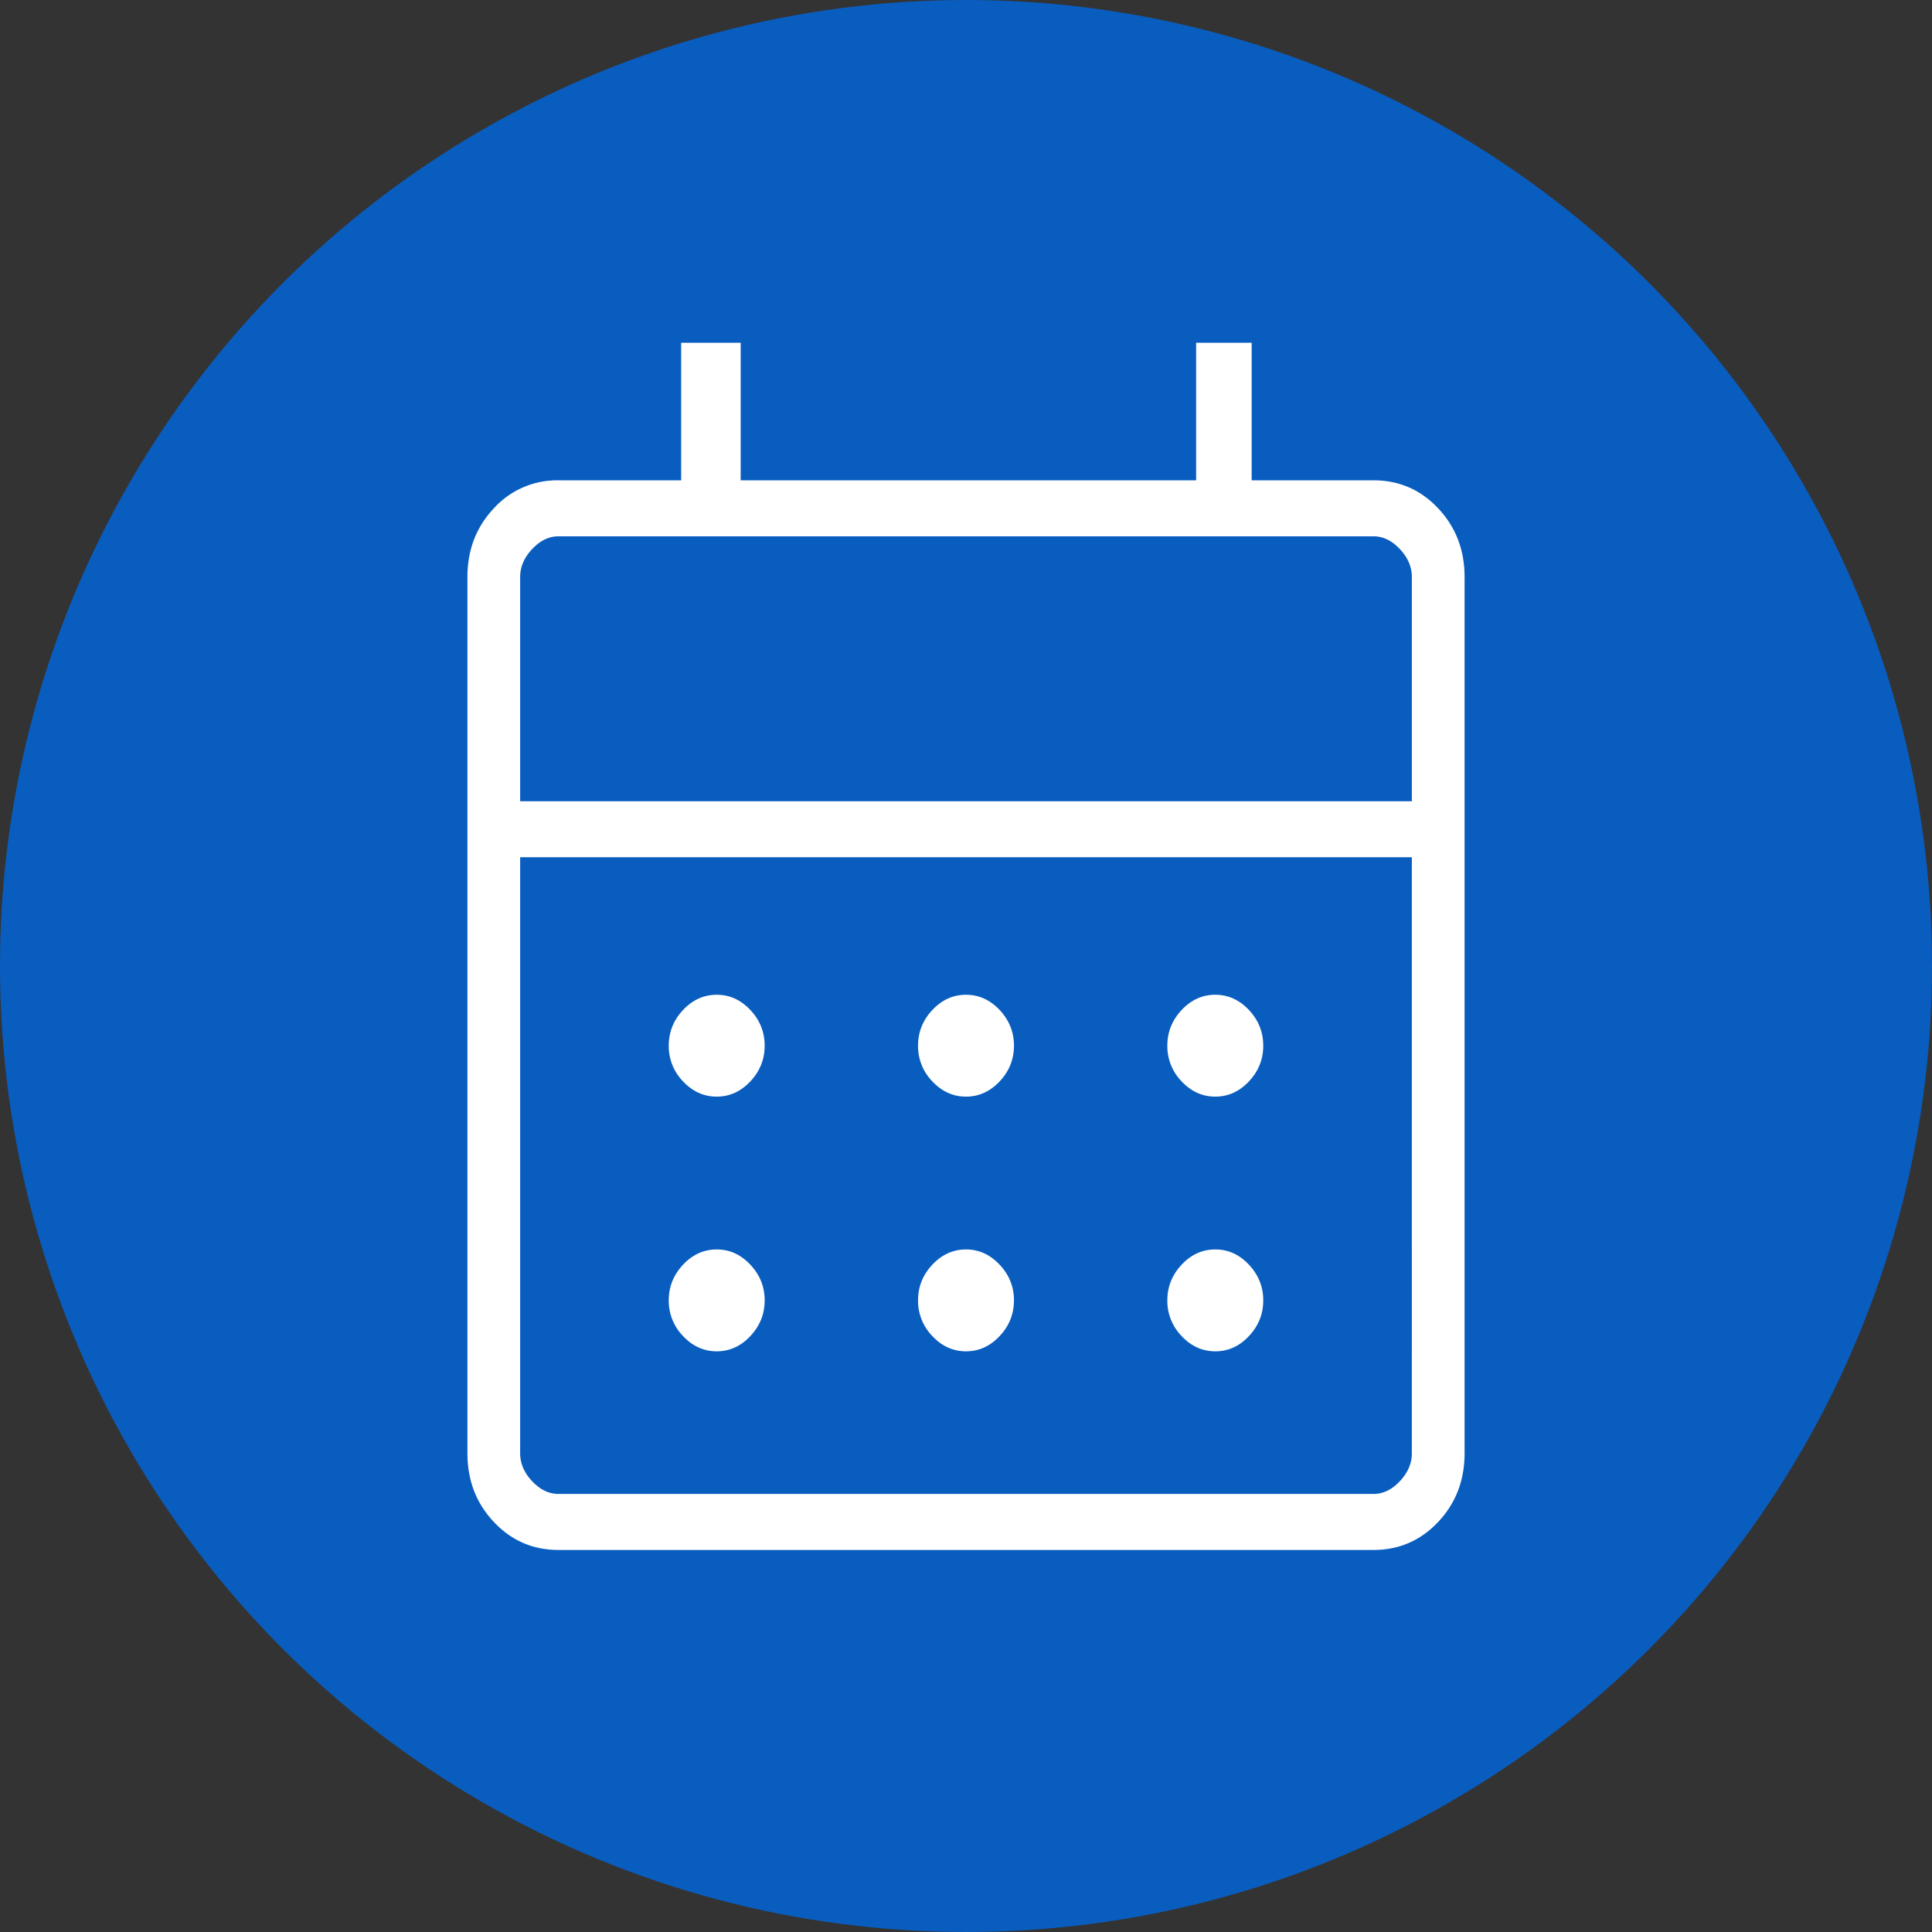
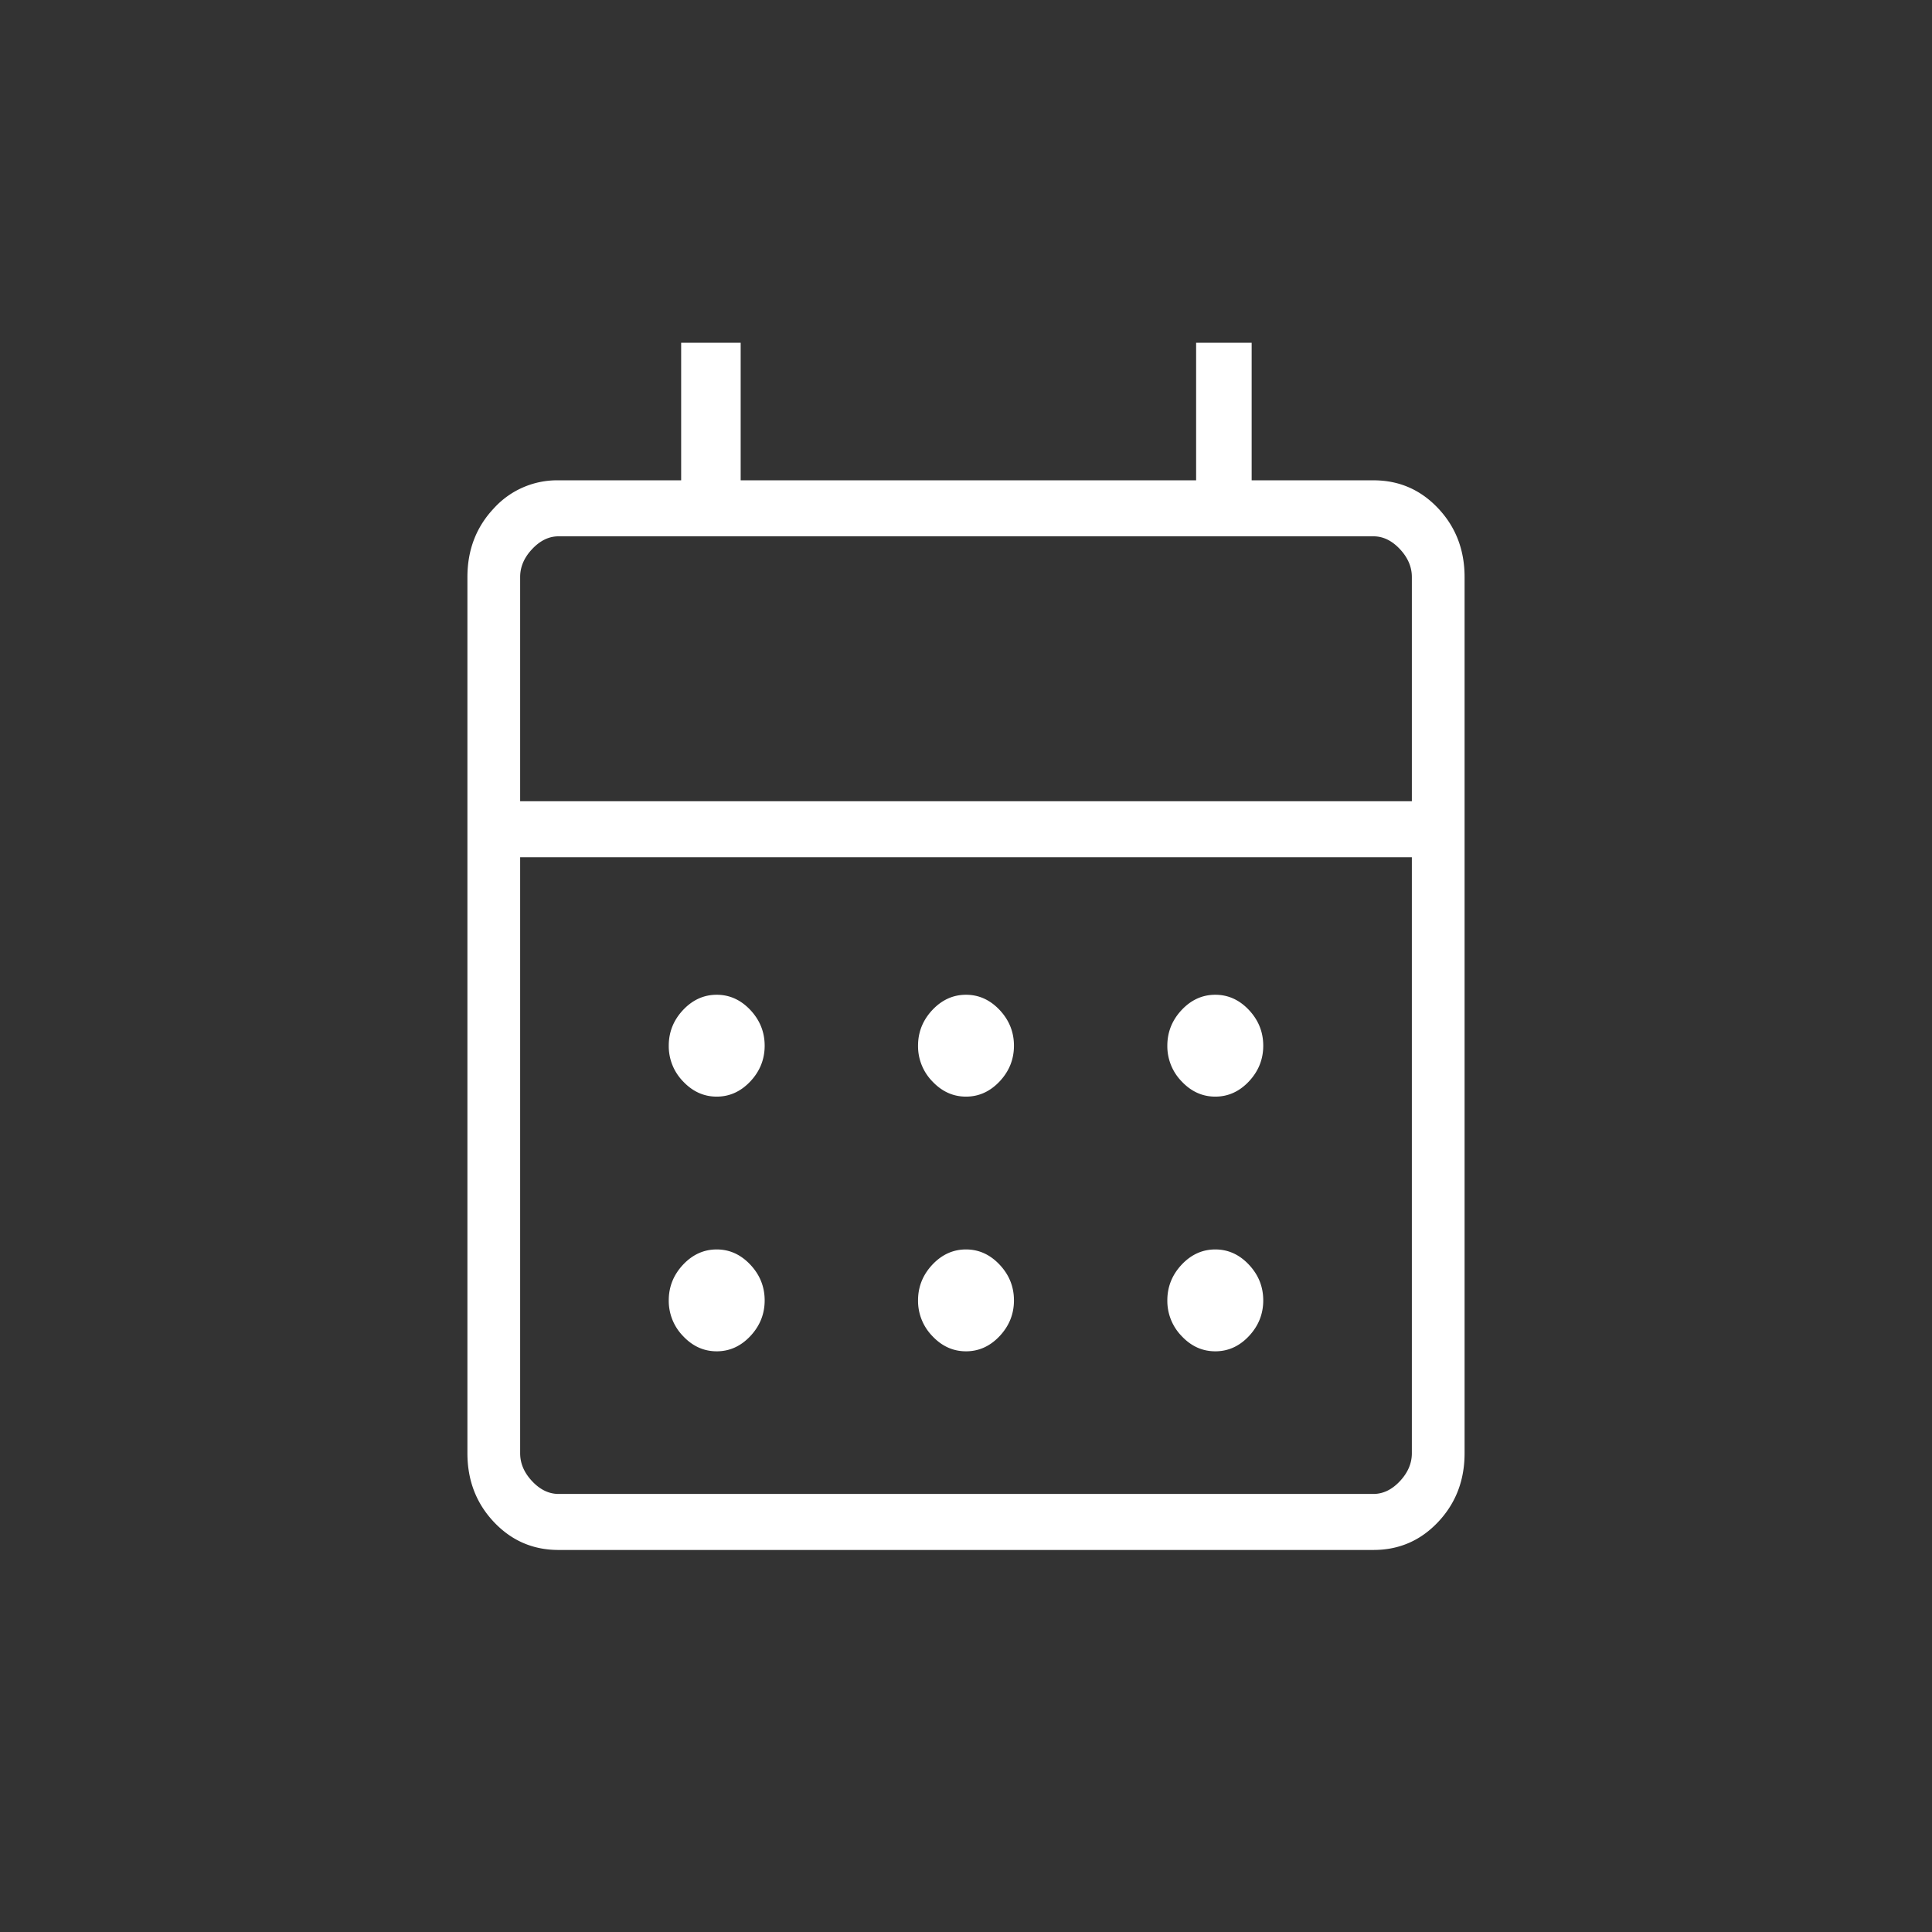
<svg xmlns="http://www.w3.org/2000/svg" width="62" height="62" fill="none">
  <rect width="100%" height="100%" fill="#333333" stroke="none" />
-   <circle cx="31" cy="31" r="31" fill="#095DBF" />
  <path d="M17.923 49.74c-.82 0-1.511-.3-2.076-.9-.565-.6-.847-1.335-.847-2.205V18.519c0-.87.282-1.605.847-2.205a2.74 2.74 0 012.076-.9h3.936V11h1.91v4.414h14.616V11h1.782v4.414h3.91c.82 0 1.511.3 2.076.9.565.6.847 1.335.847 2.205v28.116c0 .87-.282 1.605-.847 2.205-.565.6-1.257.9-2.076.9H17.923zm0-1.798h26.154c.308 0 .59-.136.846-.408.256-.273.385-.572.385-.9V27.51H16.692v19.125c0 .327.128.626.385.899.256.272.538.408.846.408zm-1.23-22.23h28.615v-7.193c0-.327-.129-.626-.385-.899-.256-.272-.538-.409-.846-.409H17.923c-.308 0-.59.137-.846.41-.257.272-.385.571-.385.898v7.193zM31 35.192c-.413 0-.772-.163-1.079-.488a1.619 1.619 0 01-.46-1.146c0-.439.154-.821.46-1.147.307-.325.666-.488 1.079-.488.413 0 .772.163 1.079.488.306.326.46.708.46 1.147 0 .438-.154.82-.46 1.146-.307.325-.666.488-1.079.488zm-8 0c-.413 0-.772-.163-1.079-.488a1.619 1.619 0 01-.46-1.146c0-.439.154-.821.46-1.147.307-.325.666-.488 1.079-.488.413 0 .772.163 1.079.488.306.326.46.708.46 1.147 0 .438-.154.82-.46 1.146-.307.325-.666.488-1.079.488zm16 0c-.413 0-.773-.163-1.079-.488a1.618 1.618 0 01-.46-1.146c0-.439.154-.821.46-1.147.306-.325.666-.488 1.079-.488.413 0 .773.163 1.079.488.306.326.46.708.46 1.147 0 .438-.154.82-.46 1.146-.306.325-.666.488-1.079.488zm-8 8.173c-.413 0-.772-.162-1.079-.488a1.619 1.619 0 01-.46-1.146c0-.439.154-.82.46-1.147.307-.325.666-.488 1.079-.488.413 0 .772.163 1.079.489.306.325.46.707.46 1.146 0 .438-.154.82-.46 1.146-.307.326-.666.488-1.079.488zm-8 0c-.413 0-.772-.162-1.079-.488a1.619 1.619 0 01-.46-1.146c0-.439.154-.82.46-1.147.307-.325.666-.488 1.079-.488.413 0 .772.163 1.079.489.306.325.46.707.46 1.146 0 .438-.154.82-.46 1.146-.307.326-.666.488-1.079.488zm16 0c-.413 0-.773-.162-1.079-.488a1.618 1.618 0 01-.46-1.146c0-.439.154-.82.46-1.147.306-.325.666-.488 1.079-.488.413 0 .773.163 1.079.489.306.325.46.707.46 1.146 0 .438-.154.82-.46 1.146-.306.326-.666.488-1.079.488z" fill="#fff" />
</svg>